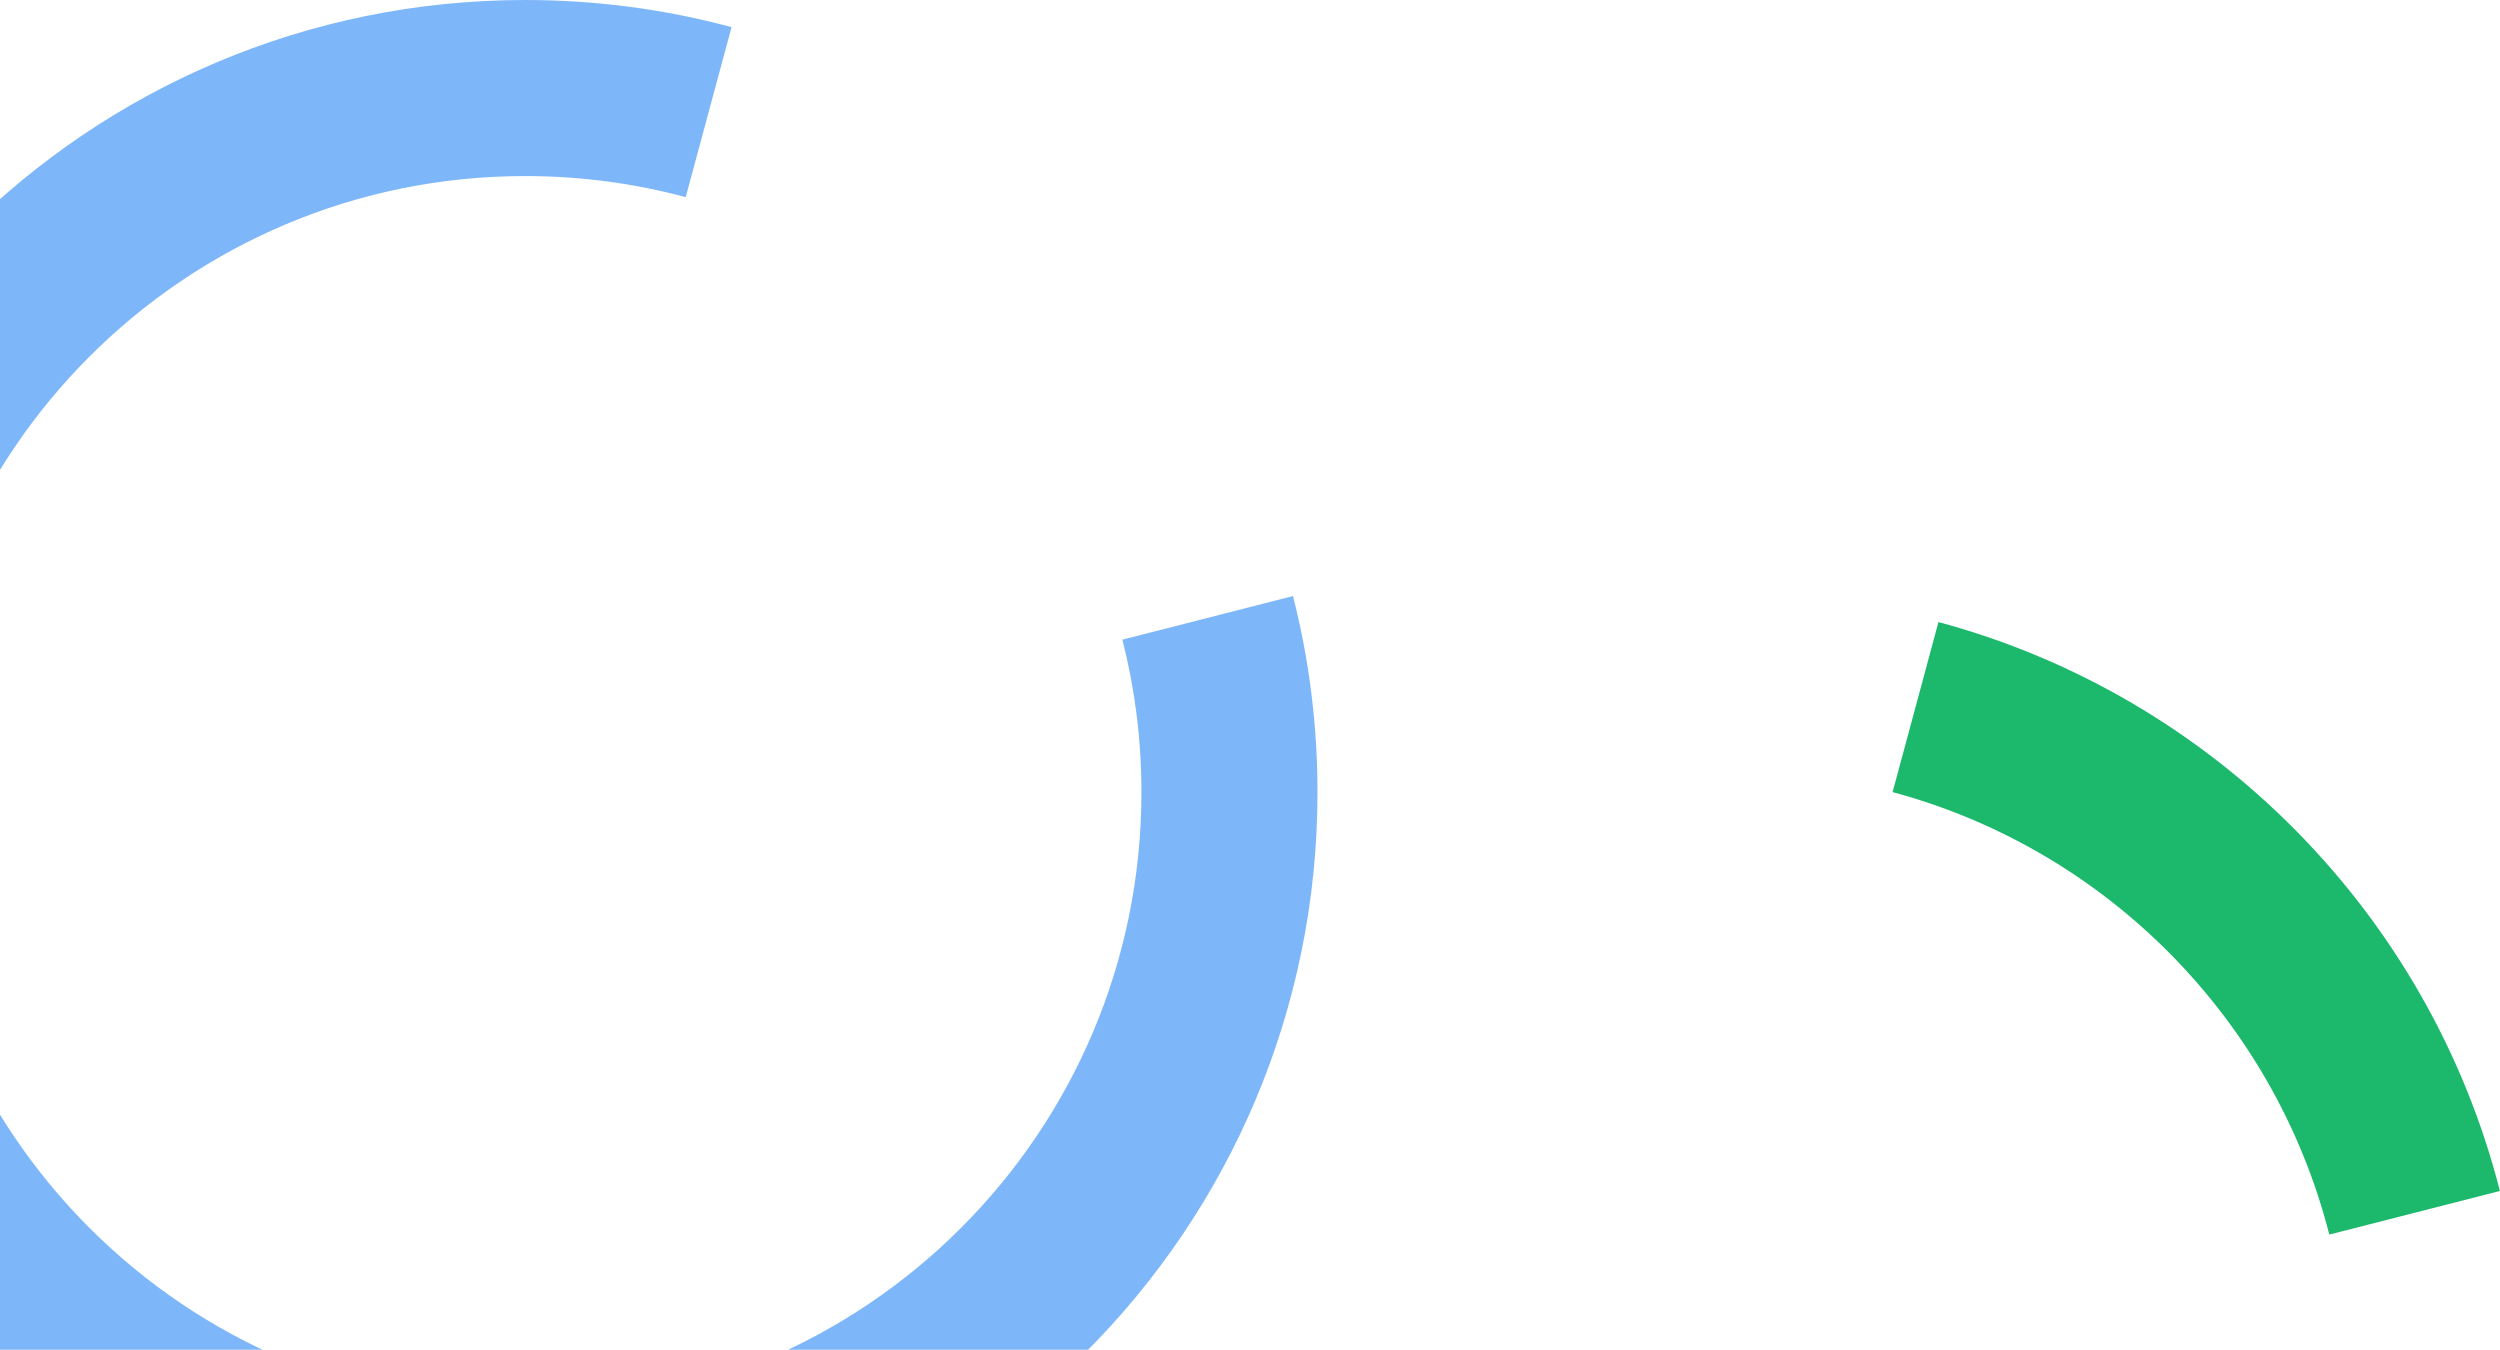
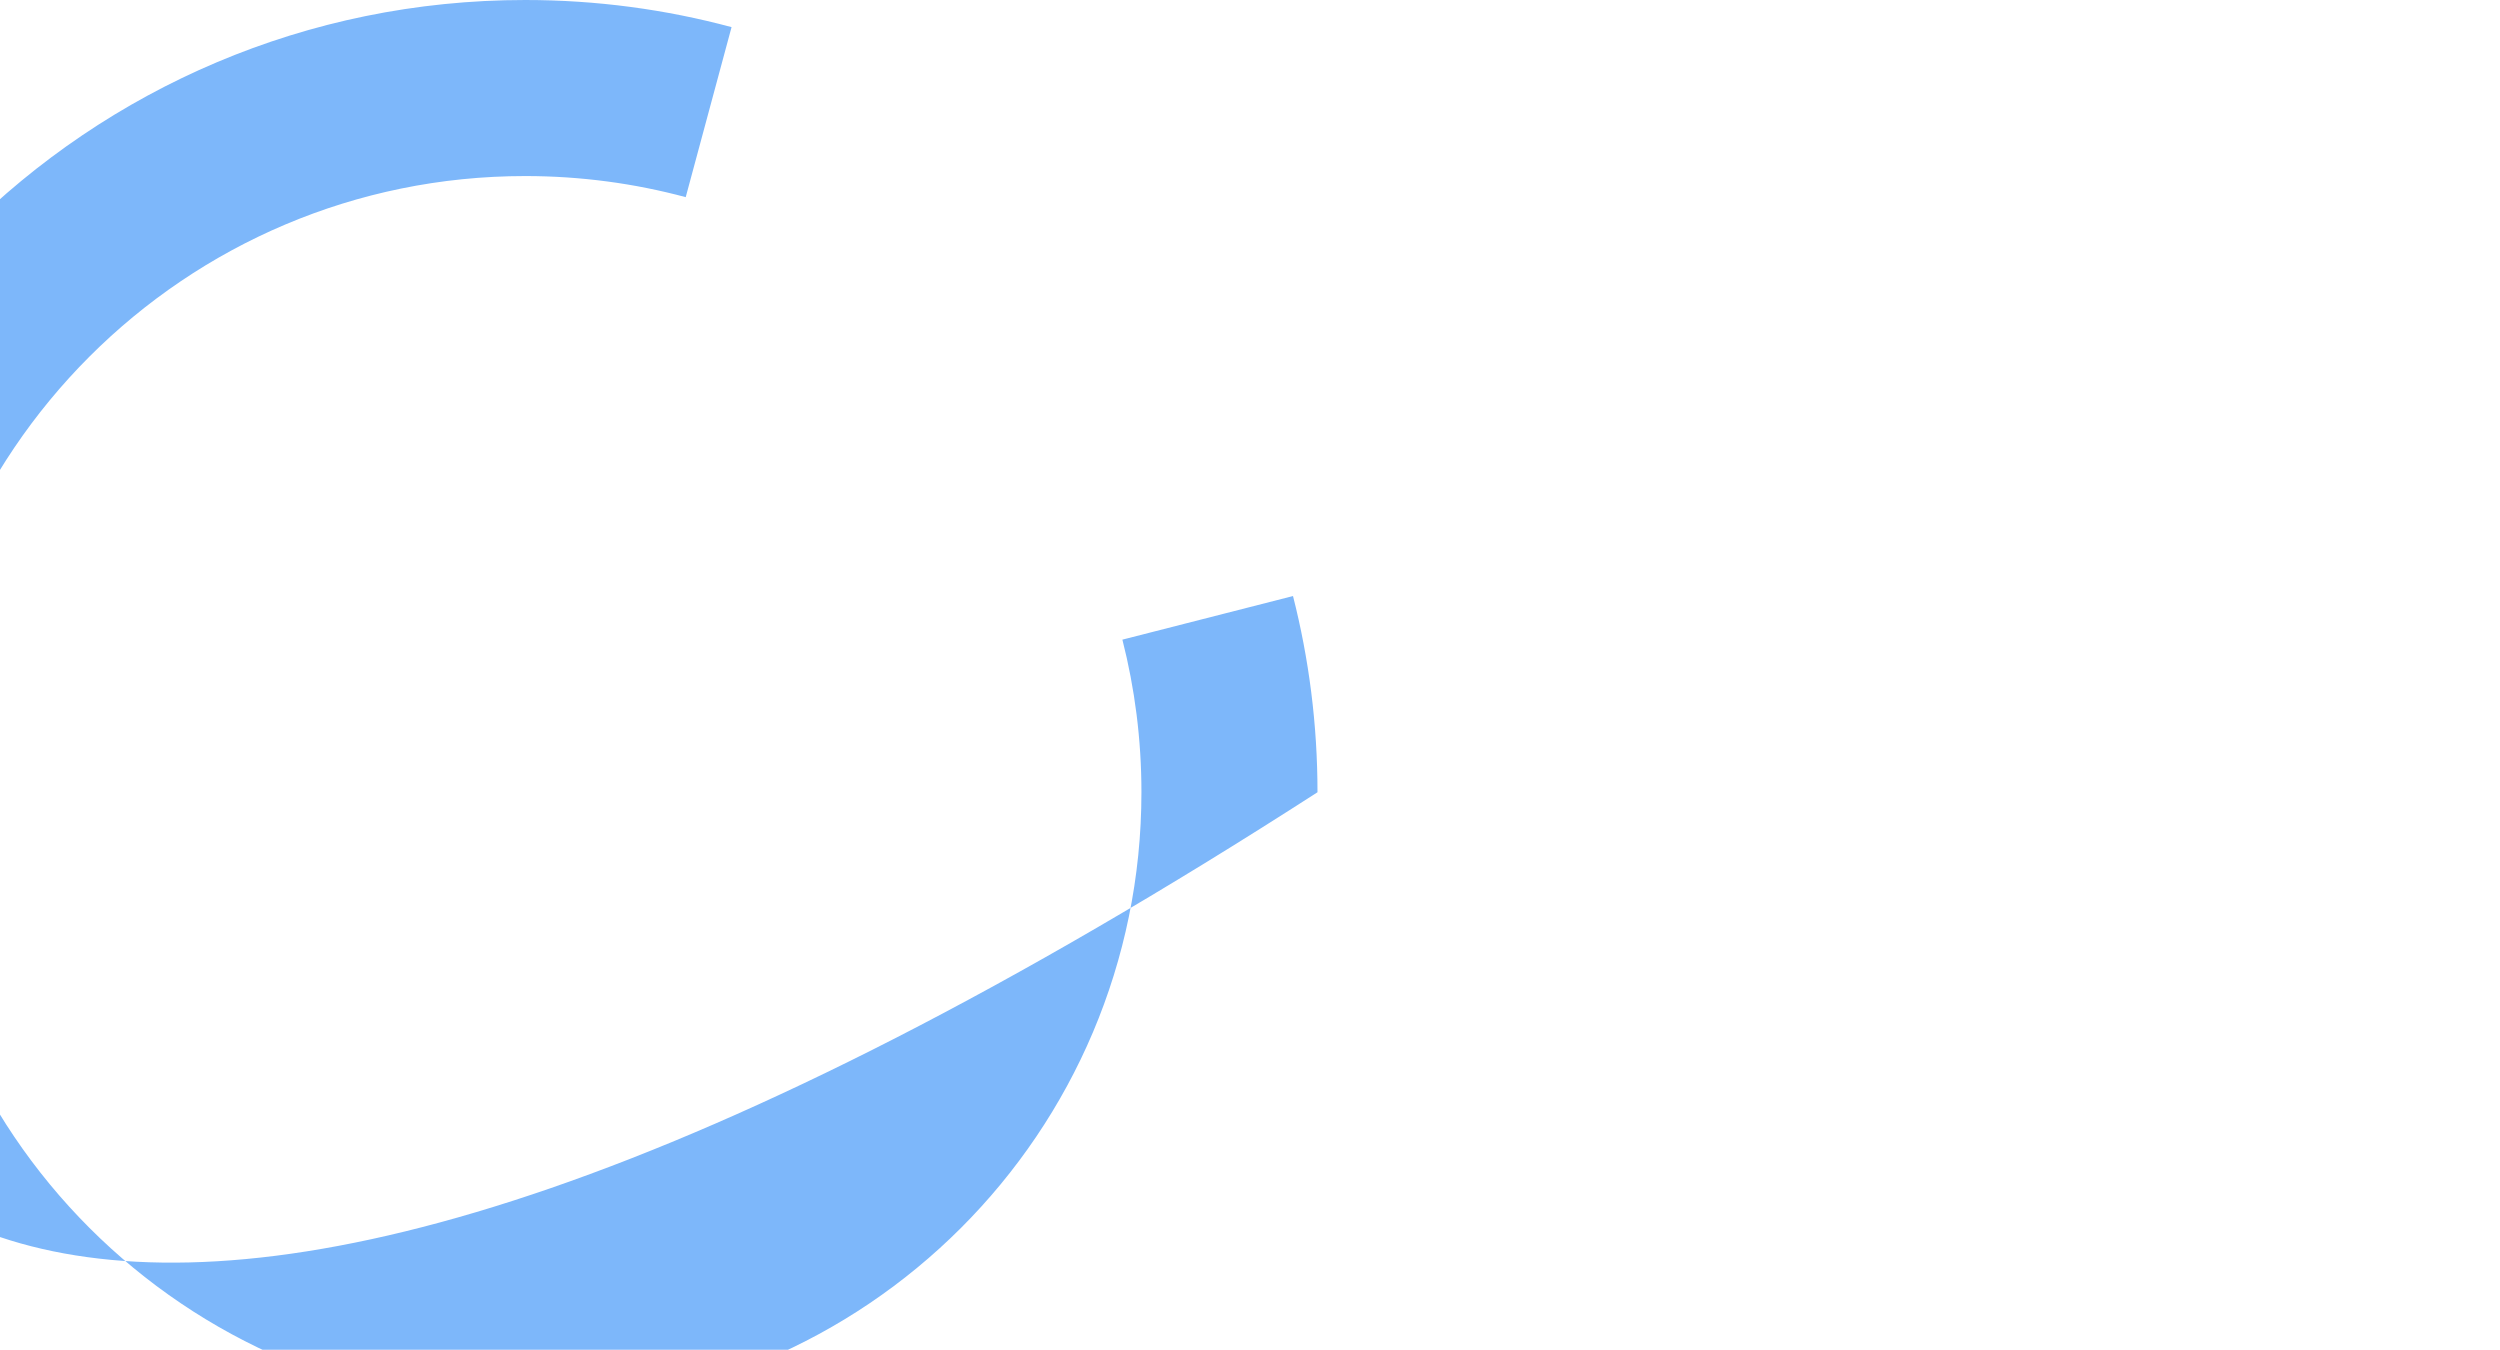
<svg xmlns="http://www.w3.org/2000/svg" width="852" height="460" viewBox="0 0 852 460" fill="none">
-   <path fill-rule="evenodd" clip-rule="evenodd" d="M449 270C449 419.117 328.117 540 179 540C29.883 540 -91 419.117 -91 270C-91 120.883 29.883 0 179 0C203.324 0 226.896 3.216 249.315 9.247L233.69 67.192C216.253 62.502 197.918 60 179 60C63.02 60 -31 154.02 -31 270C-31 385.98 63.02 480 179 480C294.98 480 389 385.98 389 270C389 252.049 386.748 234.624 382.51 217.992L440.656 203.132C446.104 224.516 449 246.92 449 270Z" fill="#7DB7FA" />
-   <path fill-rule="evenodd" clip-rule="evenodd" d="M793.82 420.745L851.966 405.885C827.956 311.648 754.374 237.218 660.626 212L645 269.945C717.916 289.559 775.145 347.449 793.82 420.745Z" fill="#1CB96D" />
+   <path fill-rule="evenodd" clip-rule="evenodd" d="M449 270C29.883 540 -91 419.117 -91 270C-91 120.883 29.883 0 179 0C203.324 0 226.896 3.216 249.315 9.247L233.69 67.192C216.253 62.502 197.918 60 179 60C63.02 60 -31 154.02 -31 270C-31 385.98 63.02 480 179 480C294.98 480 389 385.98 389 270C389 252.049 386.748 234.624 382.51 217.992L440.656 203.132C446.104 224.516 449 246.92 449 270Z" fill="#7DB7FA" />
</svg>